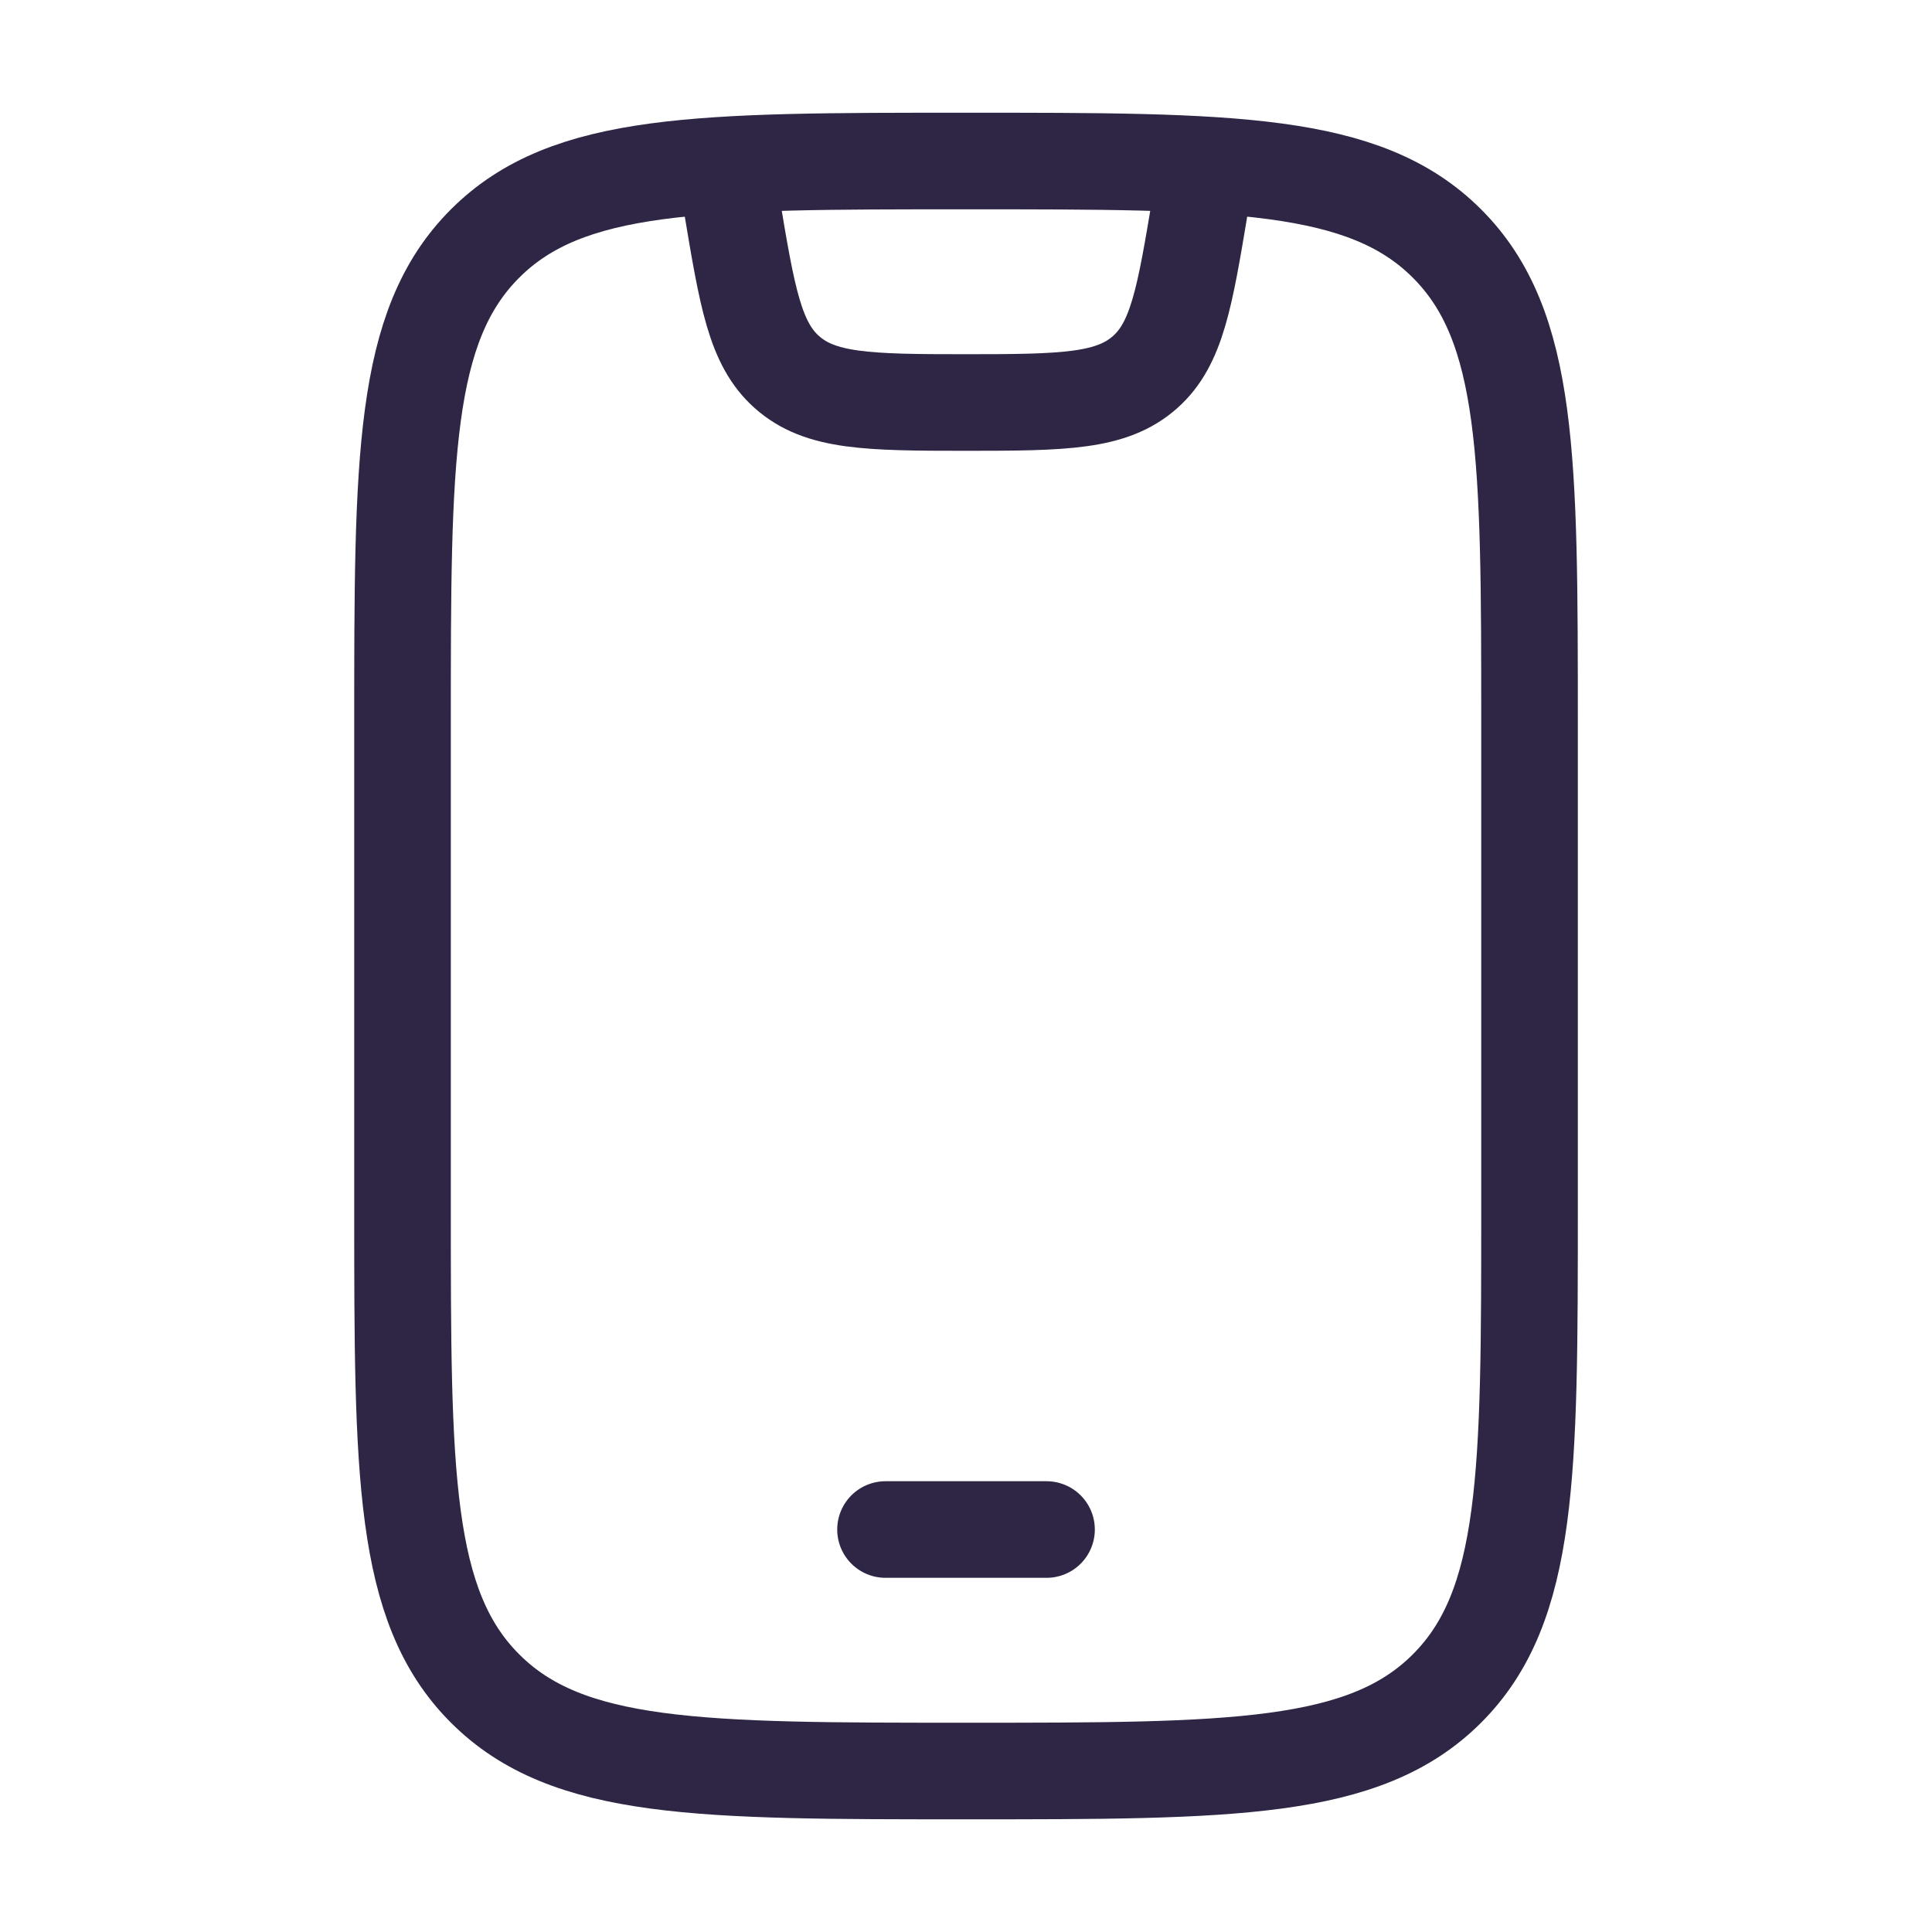
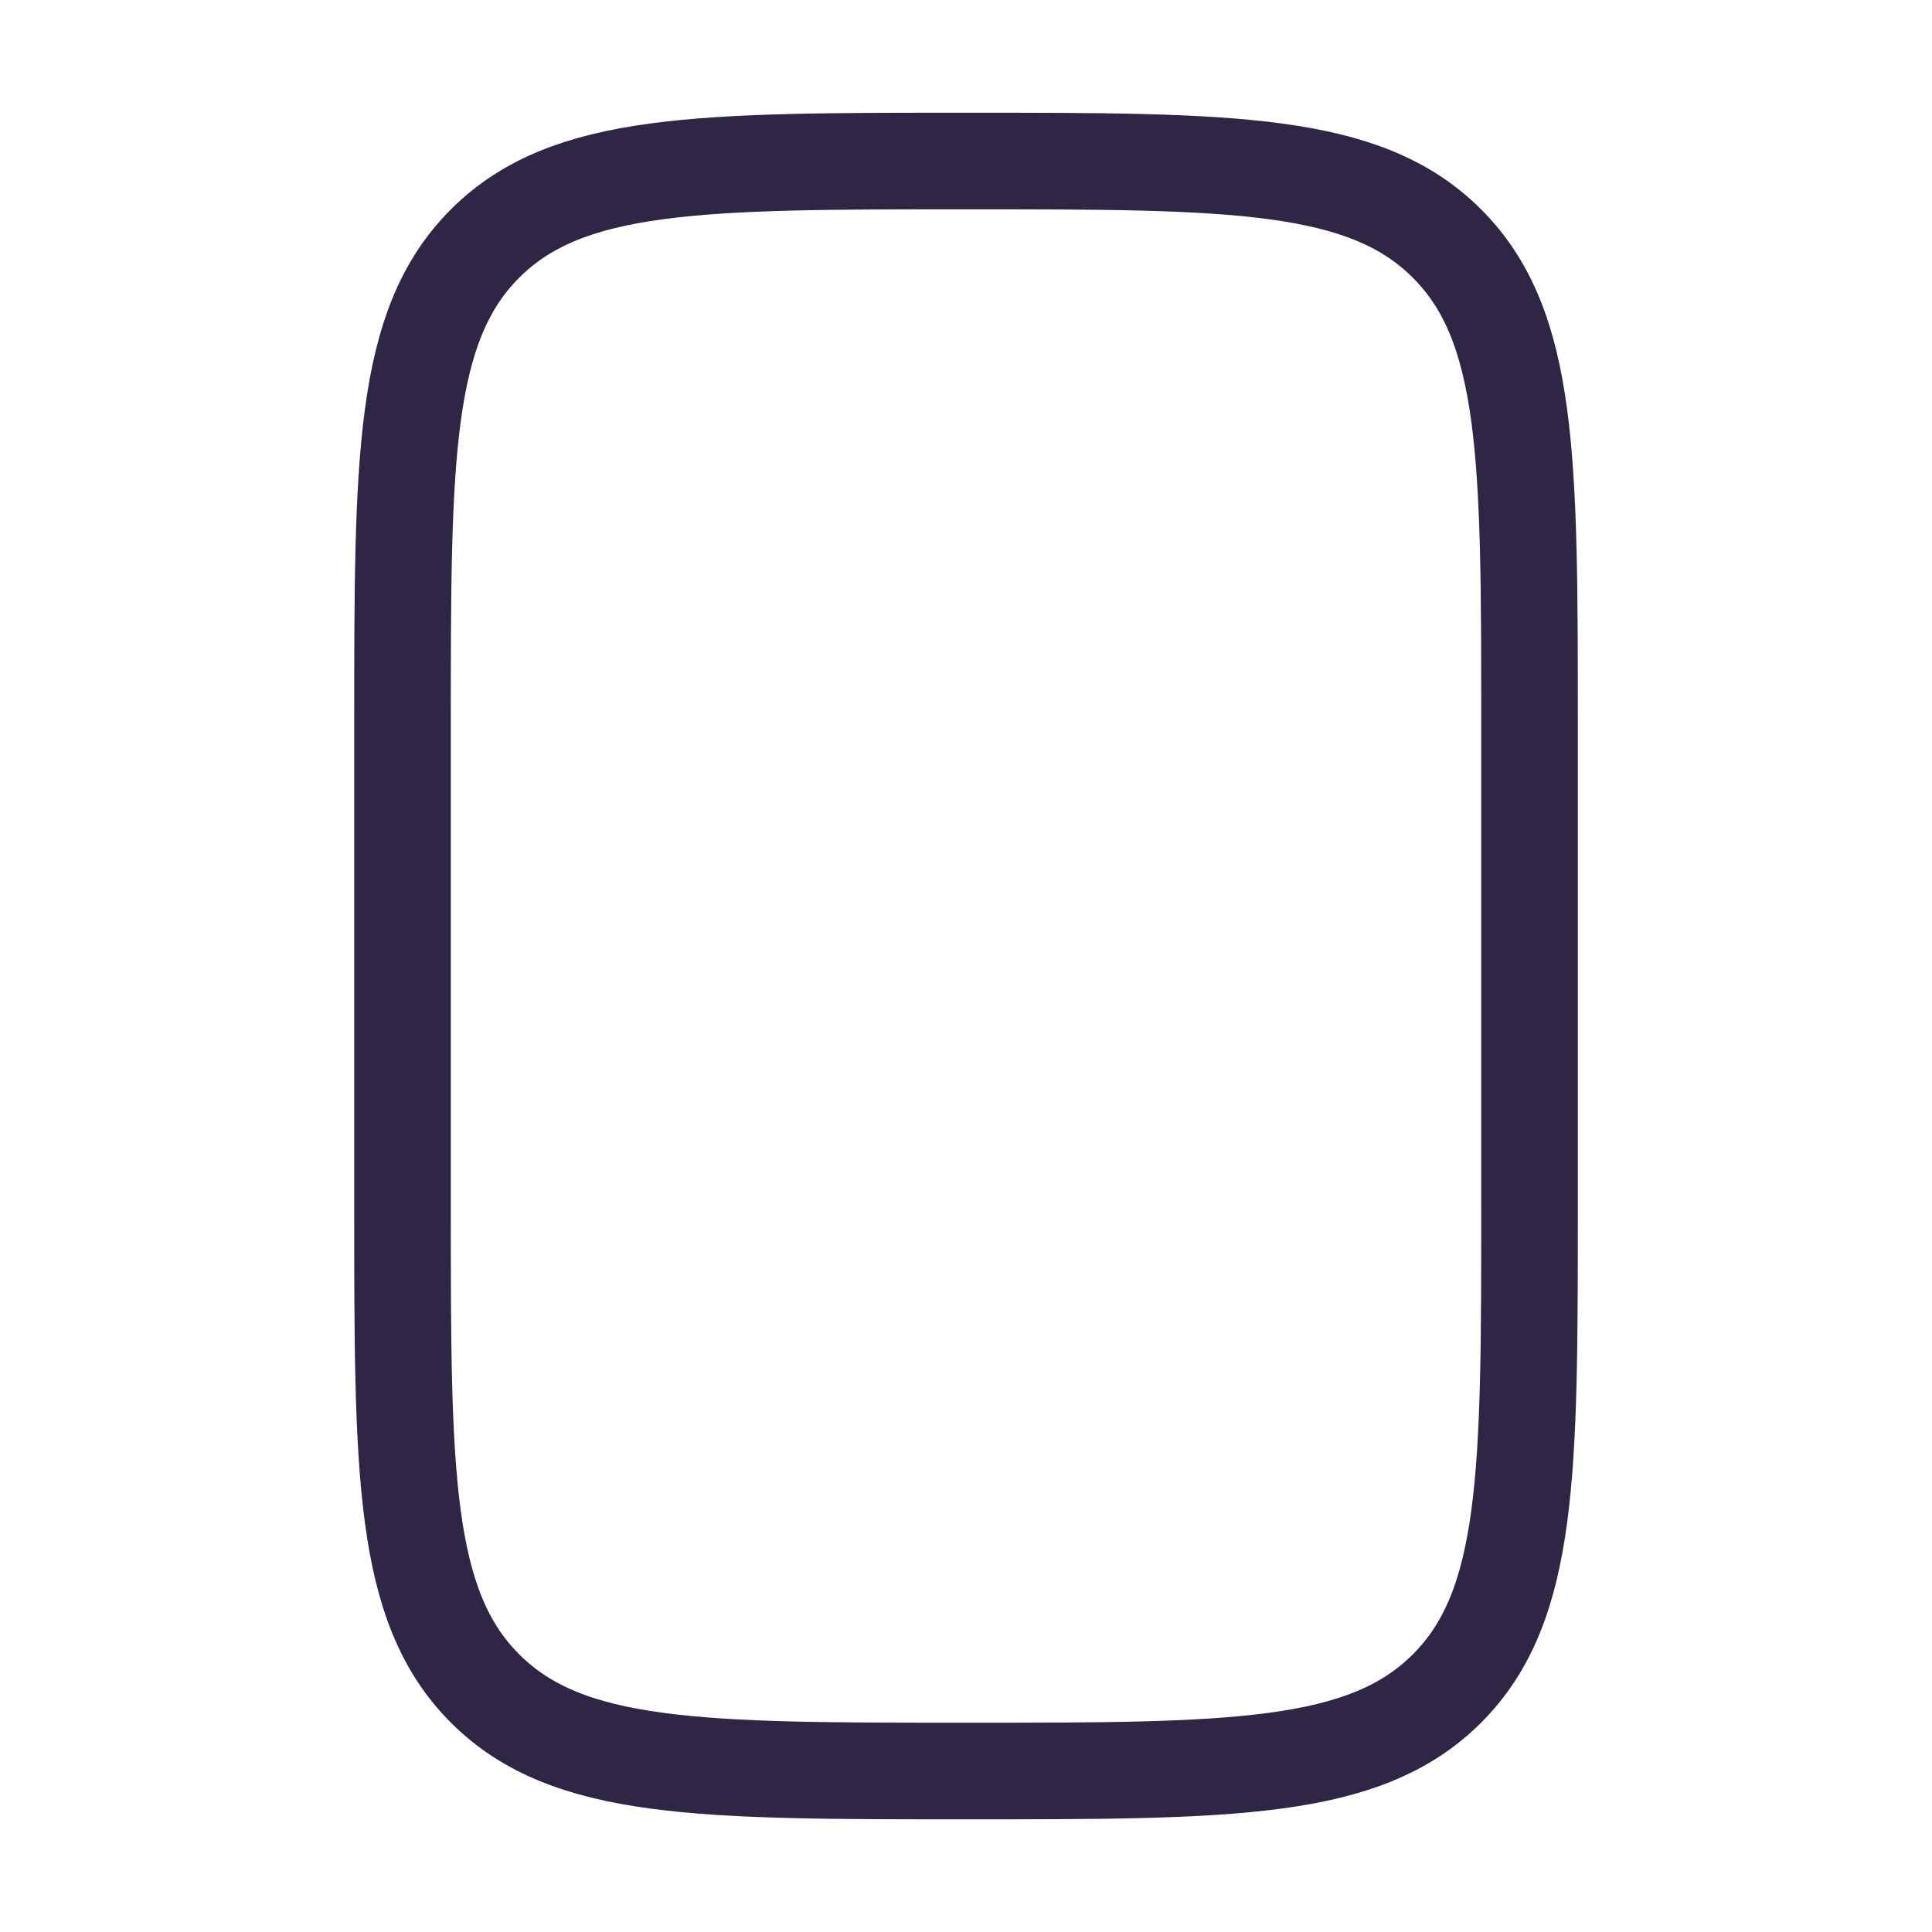
<svg xmlns="http://www.w3.org/2000/svg" width="50" height="50" viewBox="0 0 50 50" fill="none">
  <path d="M10.417 18.75C10.417 11.876 10.417 8.438 12.553 6.303C14.688 4.167 18.126 4.167 25 4.167C31.875 4.167 35.312 4.167 37.448 6.303C39.584 8.438 39.584 11.876 39.584 18.75V31.25C39.584 38.125 39.584 41.562 37.448 43.698C35.312 45.834 31.875 45.834 25 45.834C18.126 45.834 14.688 45.834 12.553 43.698C10.417 41.562 10.417 38.125 10.417 31.25V18.75Z" stroke="#2E2644" stroke-width="2.5" stroke-linecap="round" />
-   <path d="M22.917 39.584H27.084" stroke="#2E2644" stroke-width="2.5" stroke-linecap="round" stroke-linejoin="round" />
-   <path d="M18.75 4.167L18.935 5.28C19.337 7.691 19.538 8.896 20.365 9.63C21.227 10.395 22.45 10.417 25 10.417C27.55 10.417 28.773 10.395 29.635 9.63C30.462 8.896 30.663 7.691 31.065 5.28L31.25 4.167" stroke="#2E2644" stroke-width="2.5" stroke-linejoin="round" />
</svg>